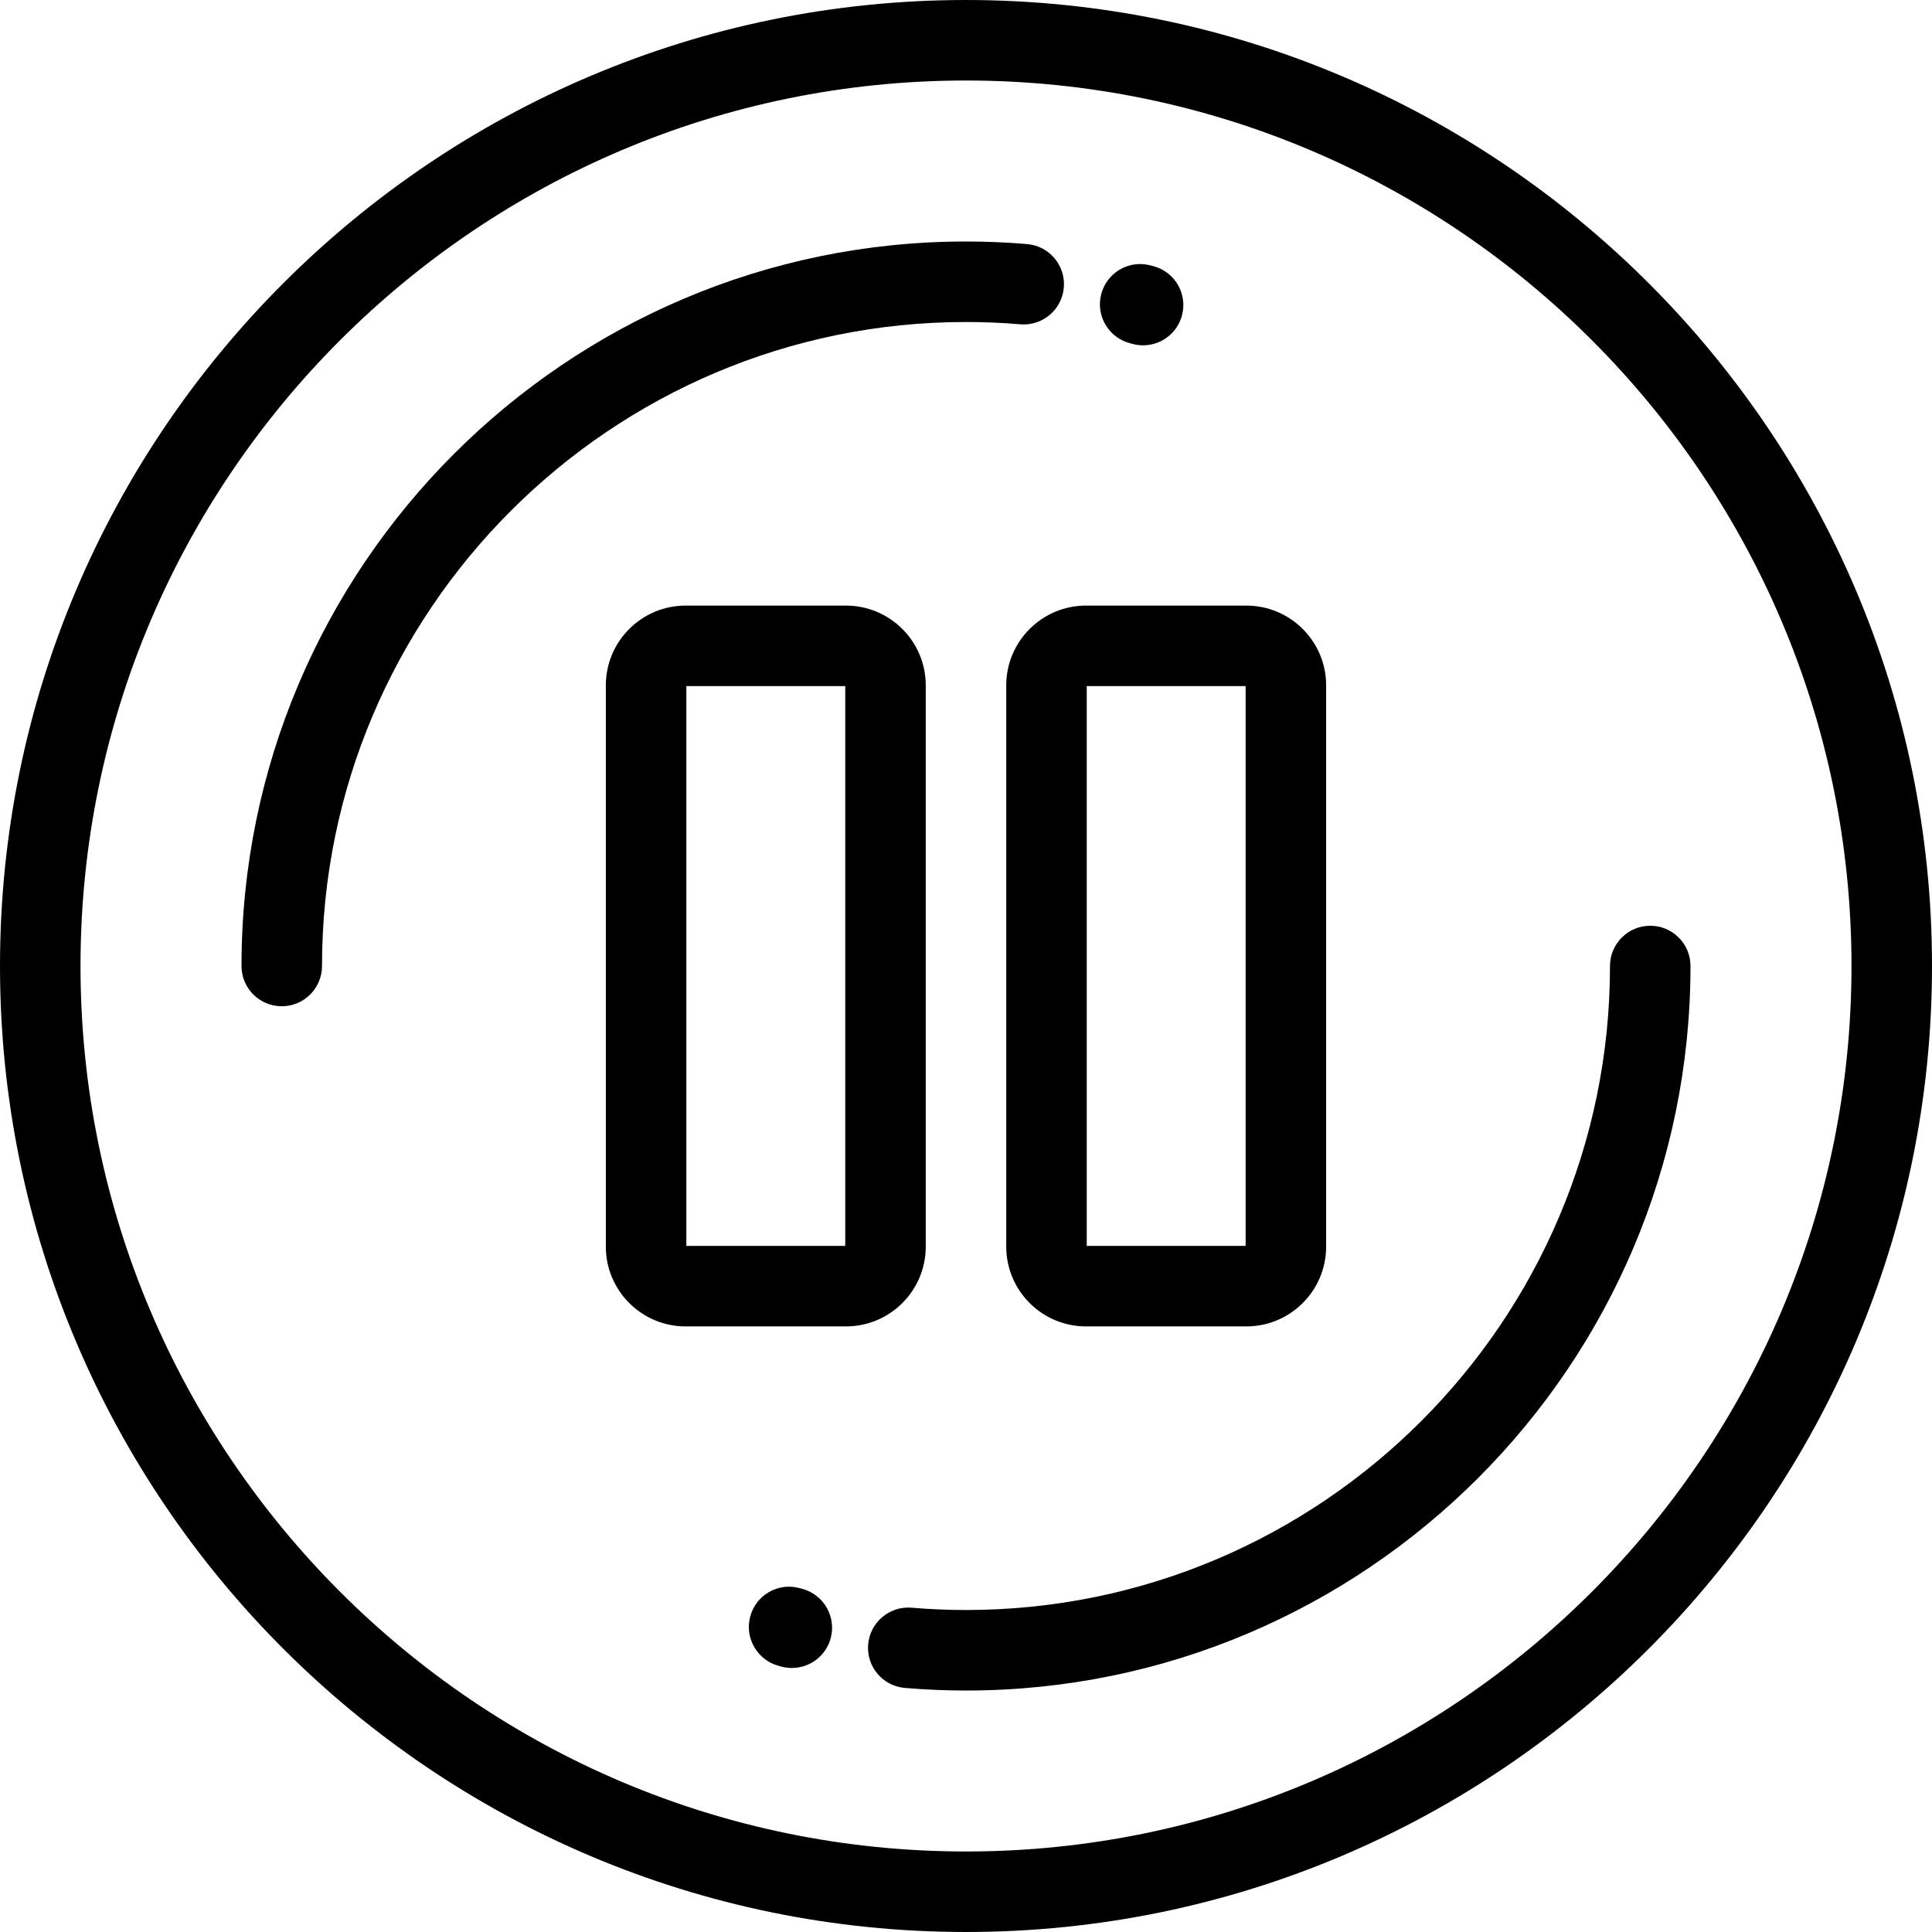
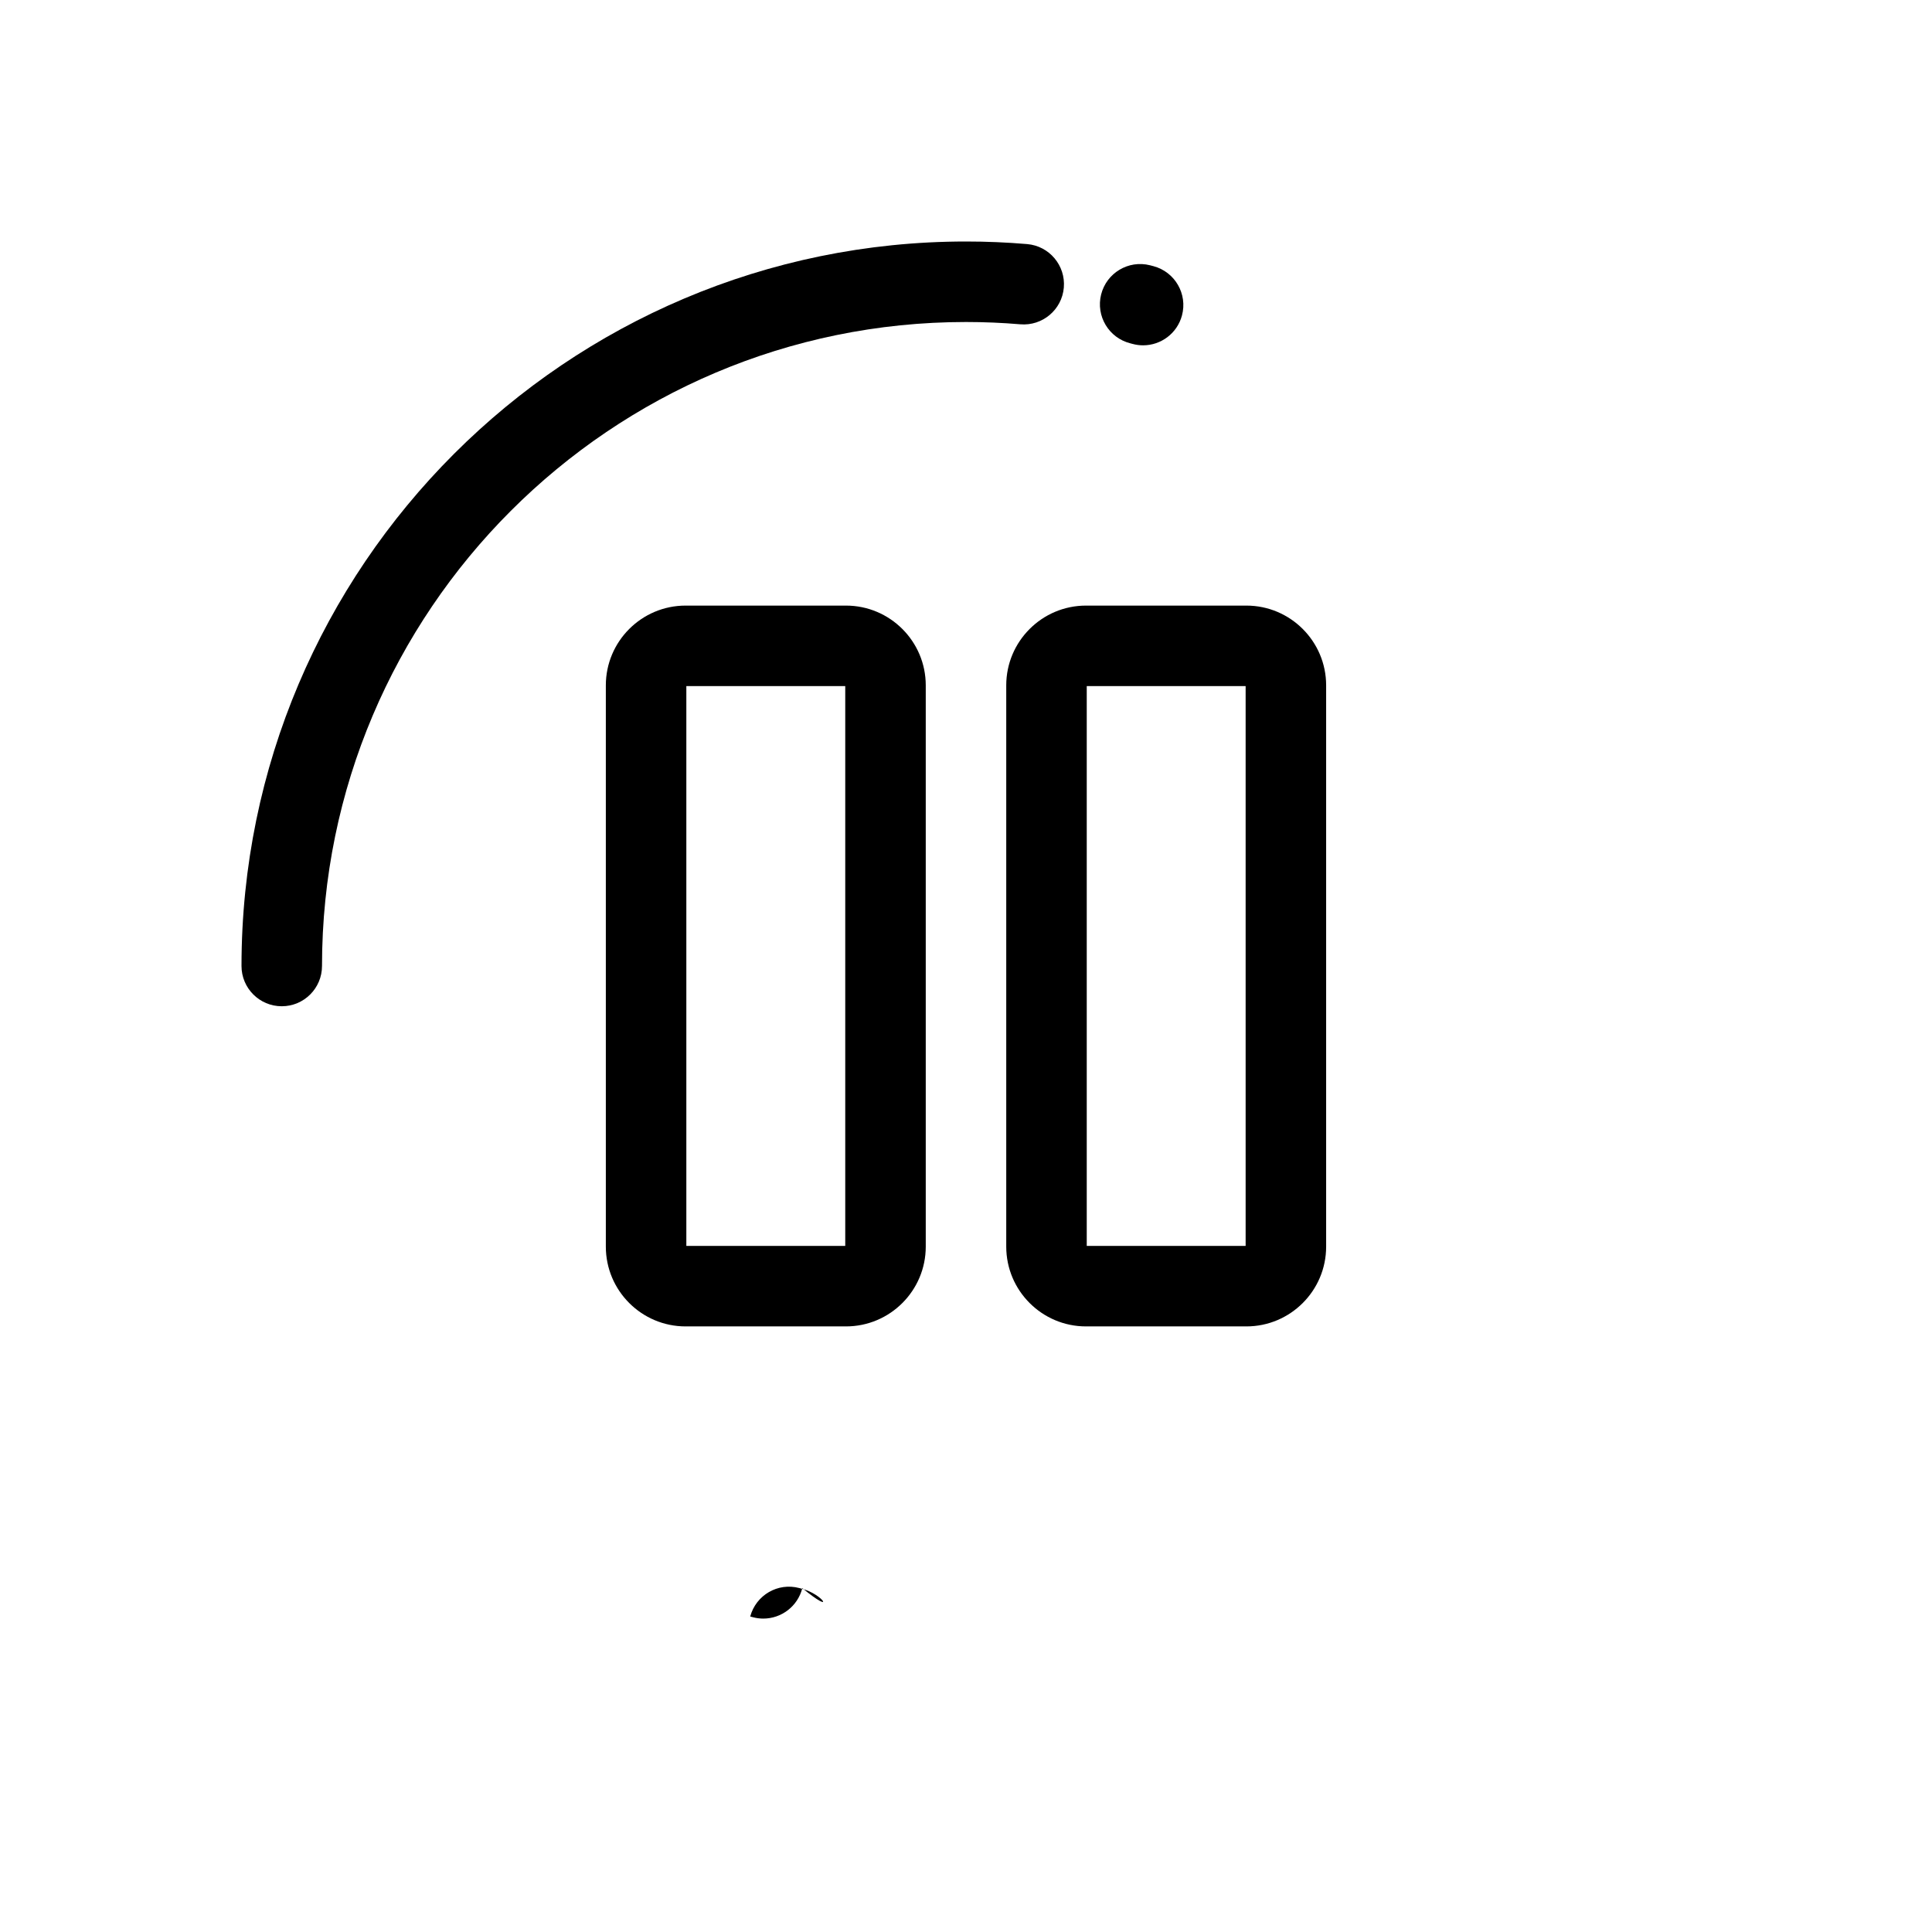
<svg xmlns="http://www.w3.org/2000/svg" version="1.1" id="Layer_1" x="0px" y="0px" viewBox="0 0 511.999 511.999" style="enable-background:new 0 0 511.999 511.999;" xml:space="preserve">
  <g>
    <g>
      <g>
-         <path d="M255.998,0.001C114.841,0.001,0,114.841,0,256.001c0,141.156,114.841,255.997,255.998,255.997     c141.159,0,256.001-114.84,256.001-255.997C512,114.841,397.158,0.001,255.998,0.001z M255.998,490.662     c-129.393,0-234.663-105.268-234.663-234.661c0-129.395,105.27-234.665,234.663-234.665     c129.396,0,234.666,105.271,234.666,234.665C490.665,385.394,385.394,490.662,255.998,490.662z" />
        <path d="M270.389,85.942c5.87,0.492,11.035-3.852,11.535-9.723c0.5-5.869-3.853-11.034-9.723-11.535     c-5.332-0.454-10.782-0.684-16.202-0.684c-105.868,0-191.998,86.129-191.998,192c0,5.889,4.776,10.667,10.667,10.667     c5.892,0,10.667-4.778,10.667-10.667c0-94.105,76.56-170.665,170.663-170.665C260.815,85.335,265.656,85.54,270.389,85.942z" />
-         <path d="M437.331,245.334c-5.891,0-10.667,4.776-10.667,10.667c0,94.107-76.56,170.669-170.665,170.669     c-4.753,0-9.6-0.206-14.403-0.61c-5.867-0.494-11.031,3.863-11.526,9.734c-0.495,5.869,3.864,11.03,9.734,11.526     c5.398,0.454,10.846,0.686,16.195,0.686c105.869,0,191.999-86.133,191.999-192.004     C447.998,250.108,443.222,245.334,437.331,245.334z" />
        <path d="M299.551,90.985l0.614,0.162c0.927,0.247,1.856,0.367,2.771,0.367c4.709,0,9.018-3.142,10.296-7.907     c1.528-5.69-1.848-11.54-7.538-13.065c-0.308-0.083-0.623-0.166-0.931-0.244c-5.712-1.442-11.51,2.025-12.951,7.736     C290.373,83.746,293.838,89.545,299.551,90.985z" />
-         <path d="M212.446,421.015l-0.604-0.16c-5.688-1.53-11.496,1.849-13.029,7.537c-1.534,5.688,1.88,11.553,7.566,13.089     c0.284,0.075,0.571,0.153,0.854,0.223c0.875,0.221,1.752,0.327,2.615,0.327c4.772,0,9.116-3.225,10.336-8.063     C221.624,428.253,218.159,422.455,212.446,421.015z" />
+         <path d="M212.446,421.015l-0.604-0.16c-5.688-1.53-11.496,1.849-13.029,7.537c0.284,0.075,0.571,0.153,0.854,0.223c0.875,0.221,1.752,0.327,2.615,0.327c4.772,0,9.116-3.225,10.336-8.063     C221.624,428.253,218.159,422.455,212.446,421.015z" />
        <path d="M245.334,330.376V181.626c0-11.655-9.482-21.137-21.137-21.137h-42.508c-11.655,0-21.137,9.482-21.137,21.137v148.748     c0,11.655,9.482,21.137,21.137,21.137h42.508C235.852,351.512,245.334,342.03,245.334,330.376z M223.999,330.177h-42.112V181.825     h42.112V330.177z" />
        <path d="M266.664,181.626v148.748c0,11.655,9.481,21.137,21.135,21.137h42.509c11.652,0,21.132-9.482,21.132-21.137V181.626     c0-11.655-9.48-21.137-21.132-21.137H287.8C276.144,160.49,266.664,169.971,266.664,181.626z M287.998,181.825h42.107v148.352     h-42.107V181.825z" />
      </g>
    </g>
  </g>
  <g>
</g>
  <g>
</g>
  <g>
</g>
  <g>
</g>
  <g>
</g>
  <g>
</g>
  <g>
</g>
  <g>
</g>
  <g>
</g>
  <g>
</g>
  <g>
</g>
  <g>
</g>
  <g>
</g>
  <g>
</g>
  <g>
</g>
</svg>